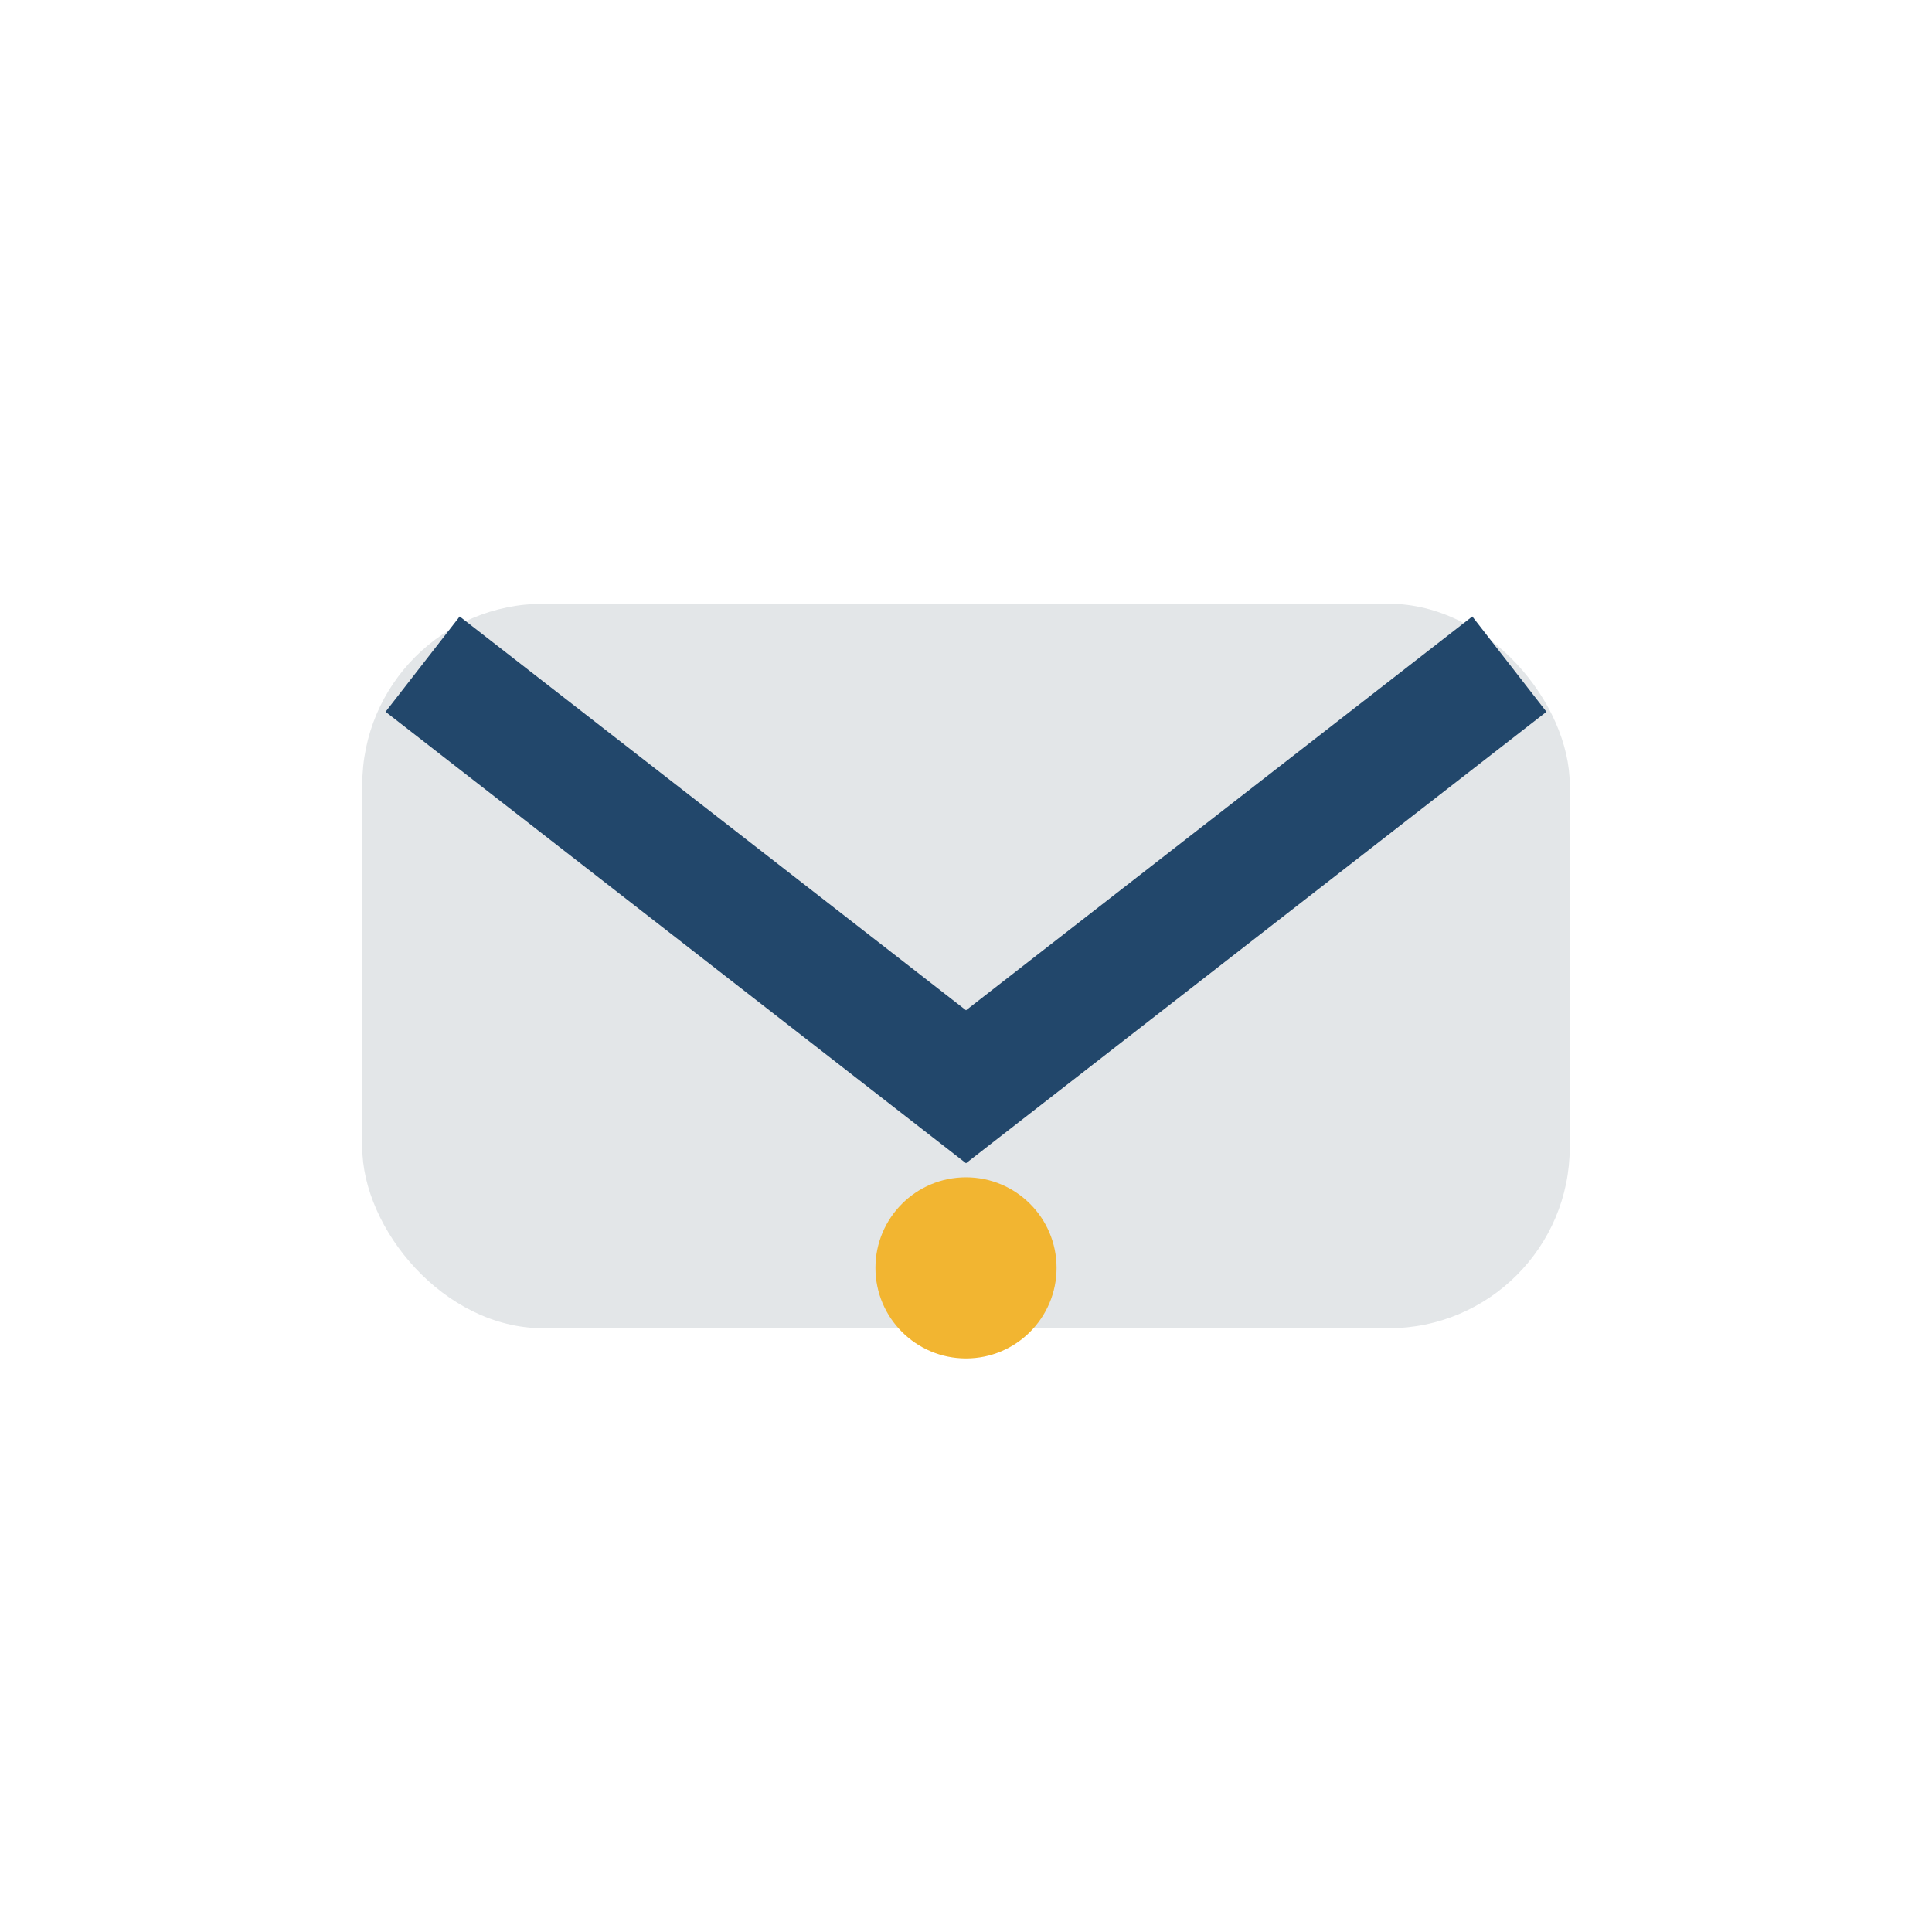
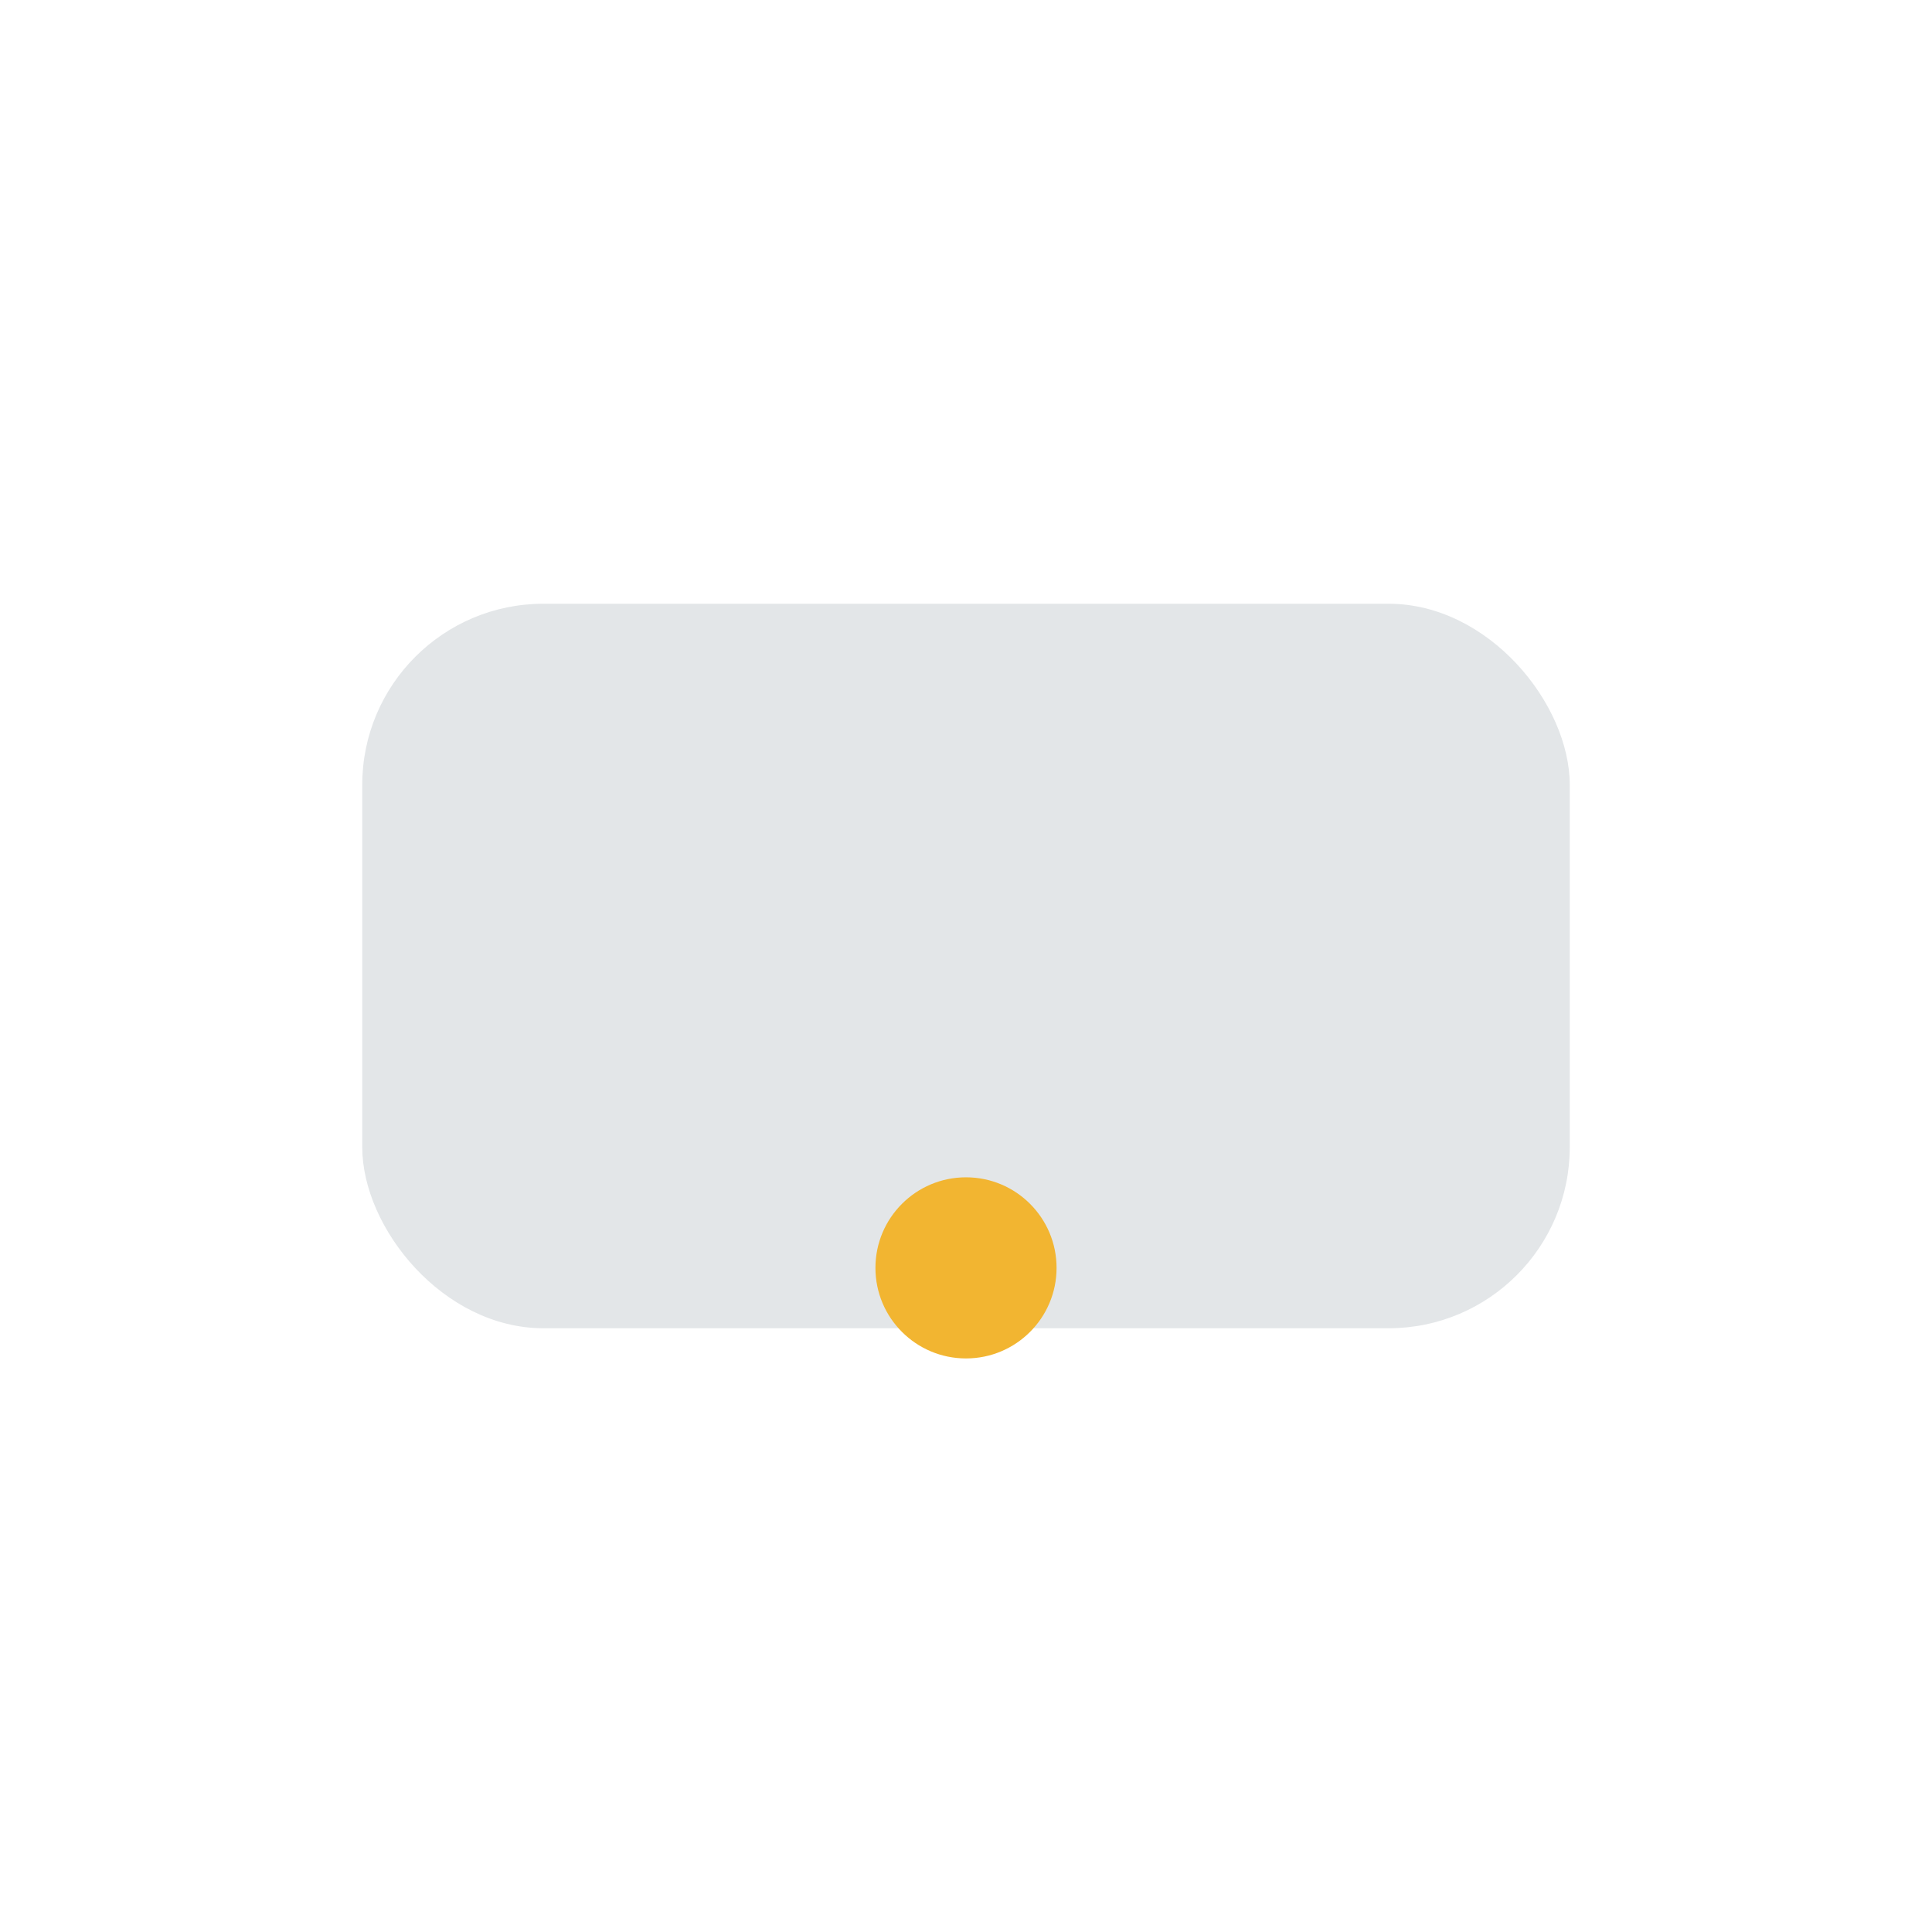
<svg xmlns="http://www.w3.org/2000/svg" width="32" height="32" viewBox="0 0 32 32">
  <rect x="6" y="10" width="20" height="12" rx="3" fill="#e3e6e8" />
-   <path d="M7 11l9 7 9-7" stroke="#22476b" stroke-width="2" fill="none" />
  <circle cx="16" cy="21" r="1.5" fill="#f2b531" />
</svg>